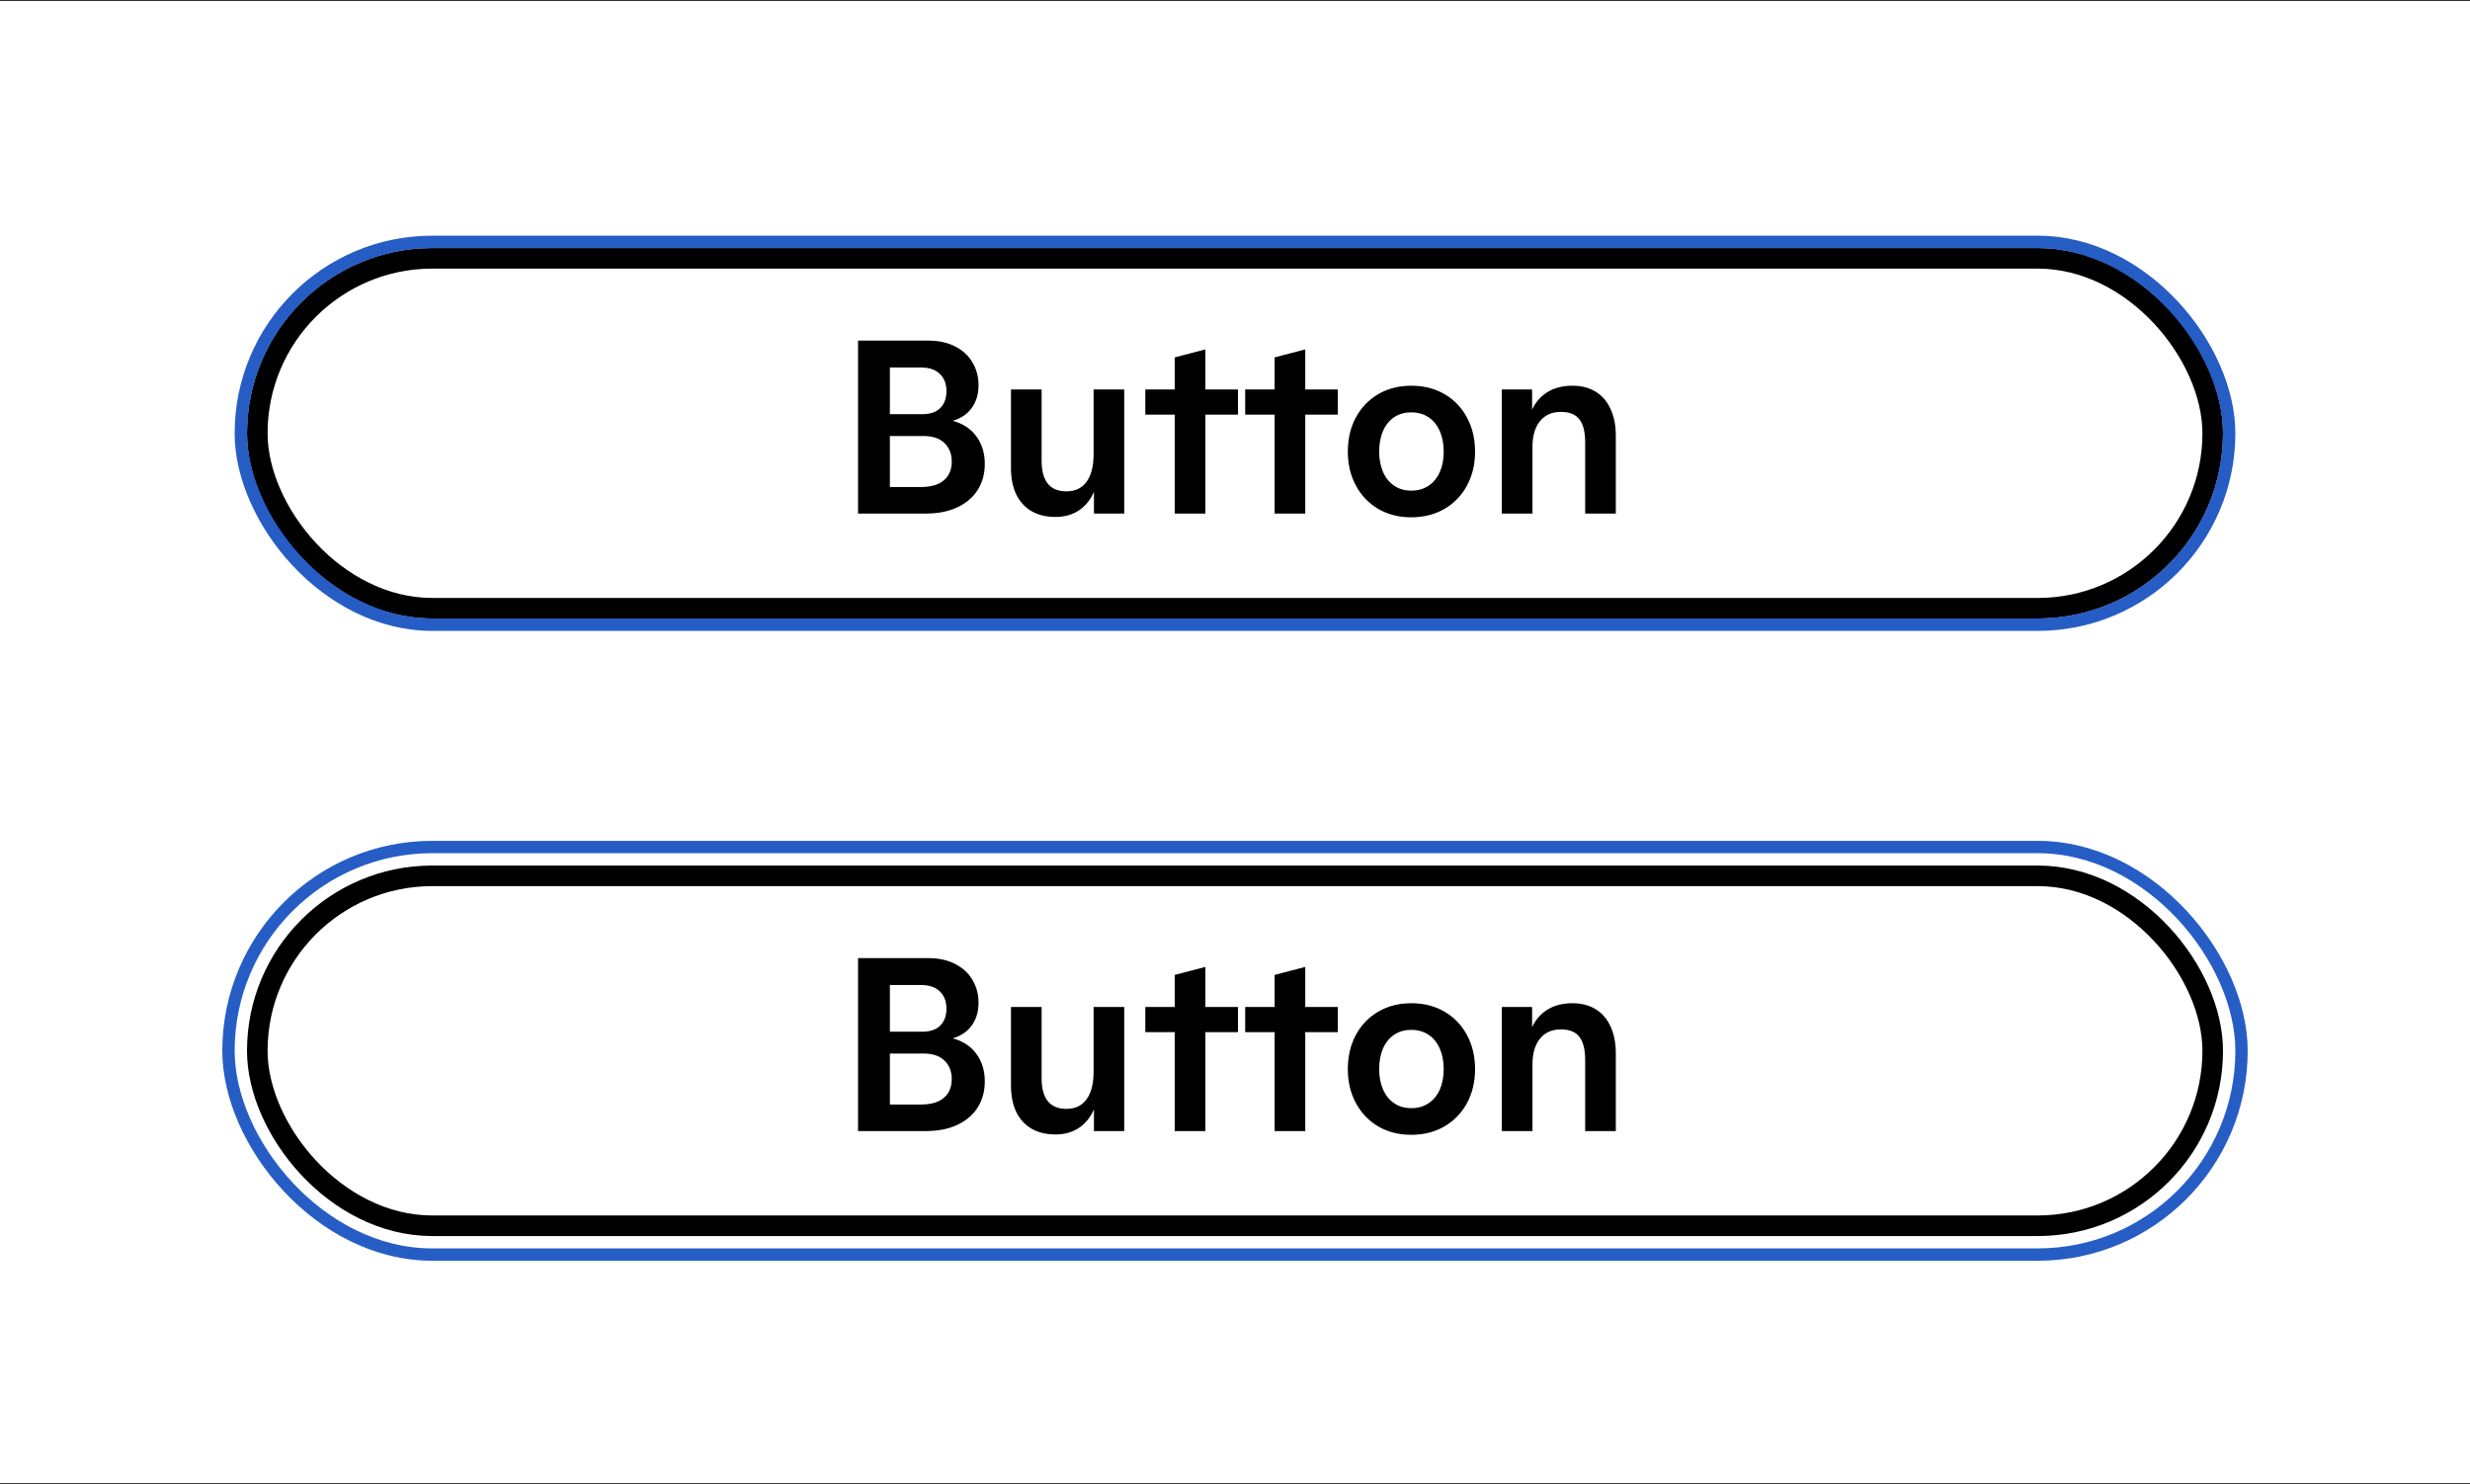
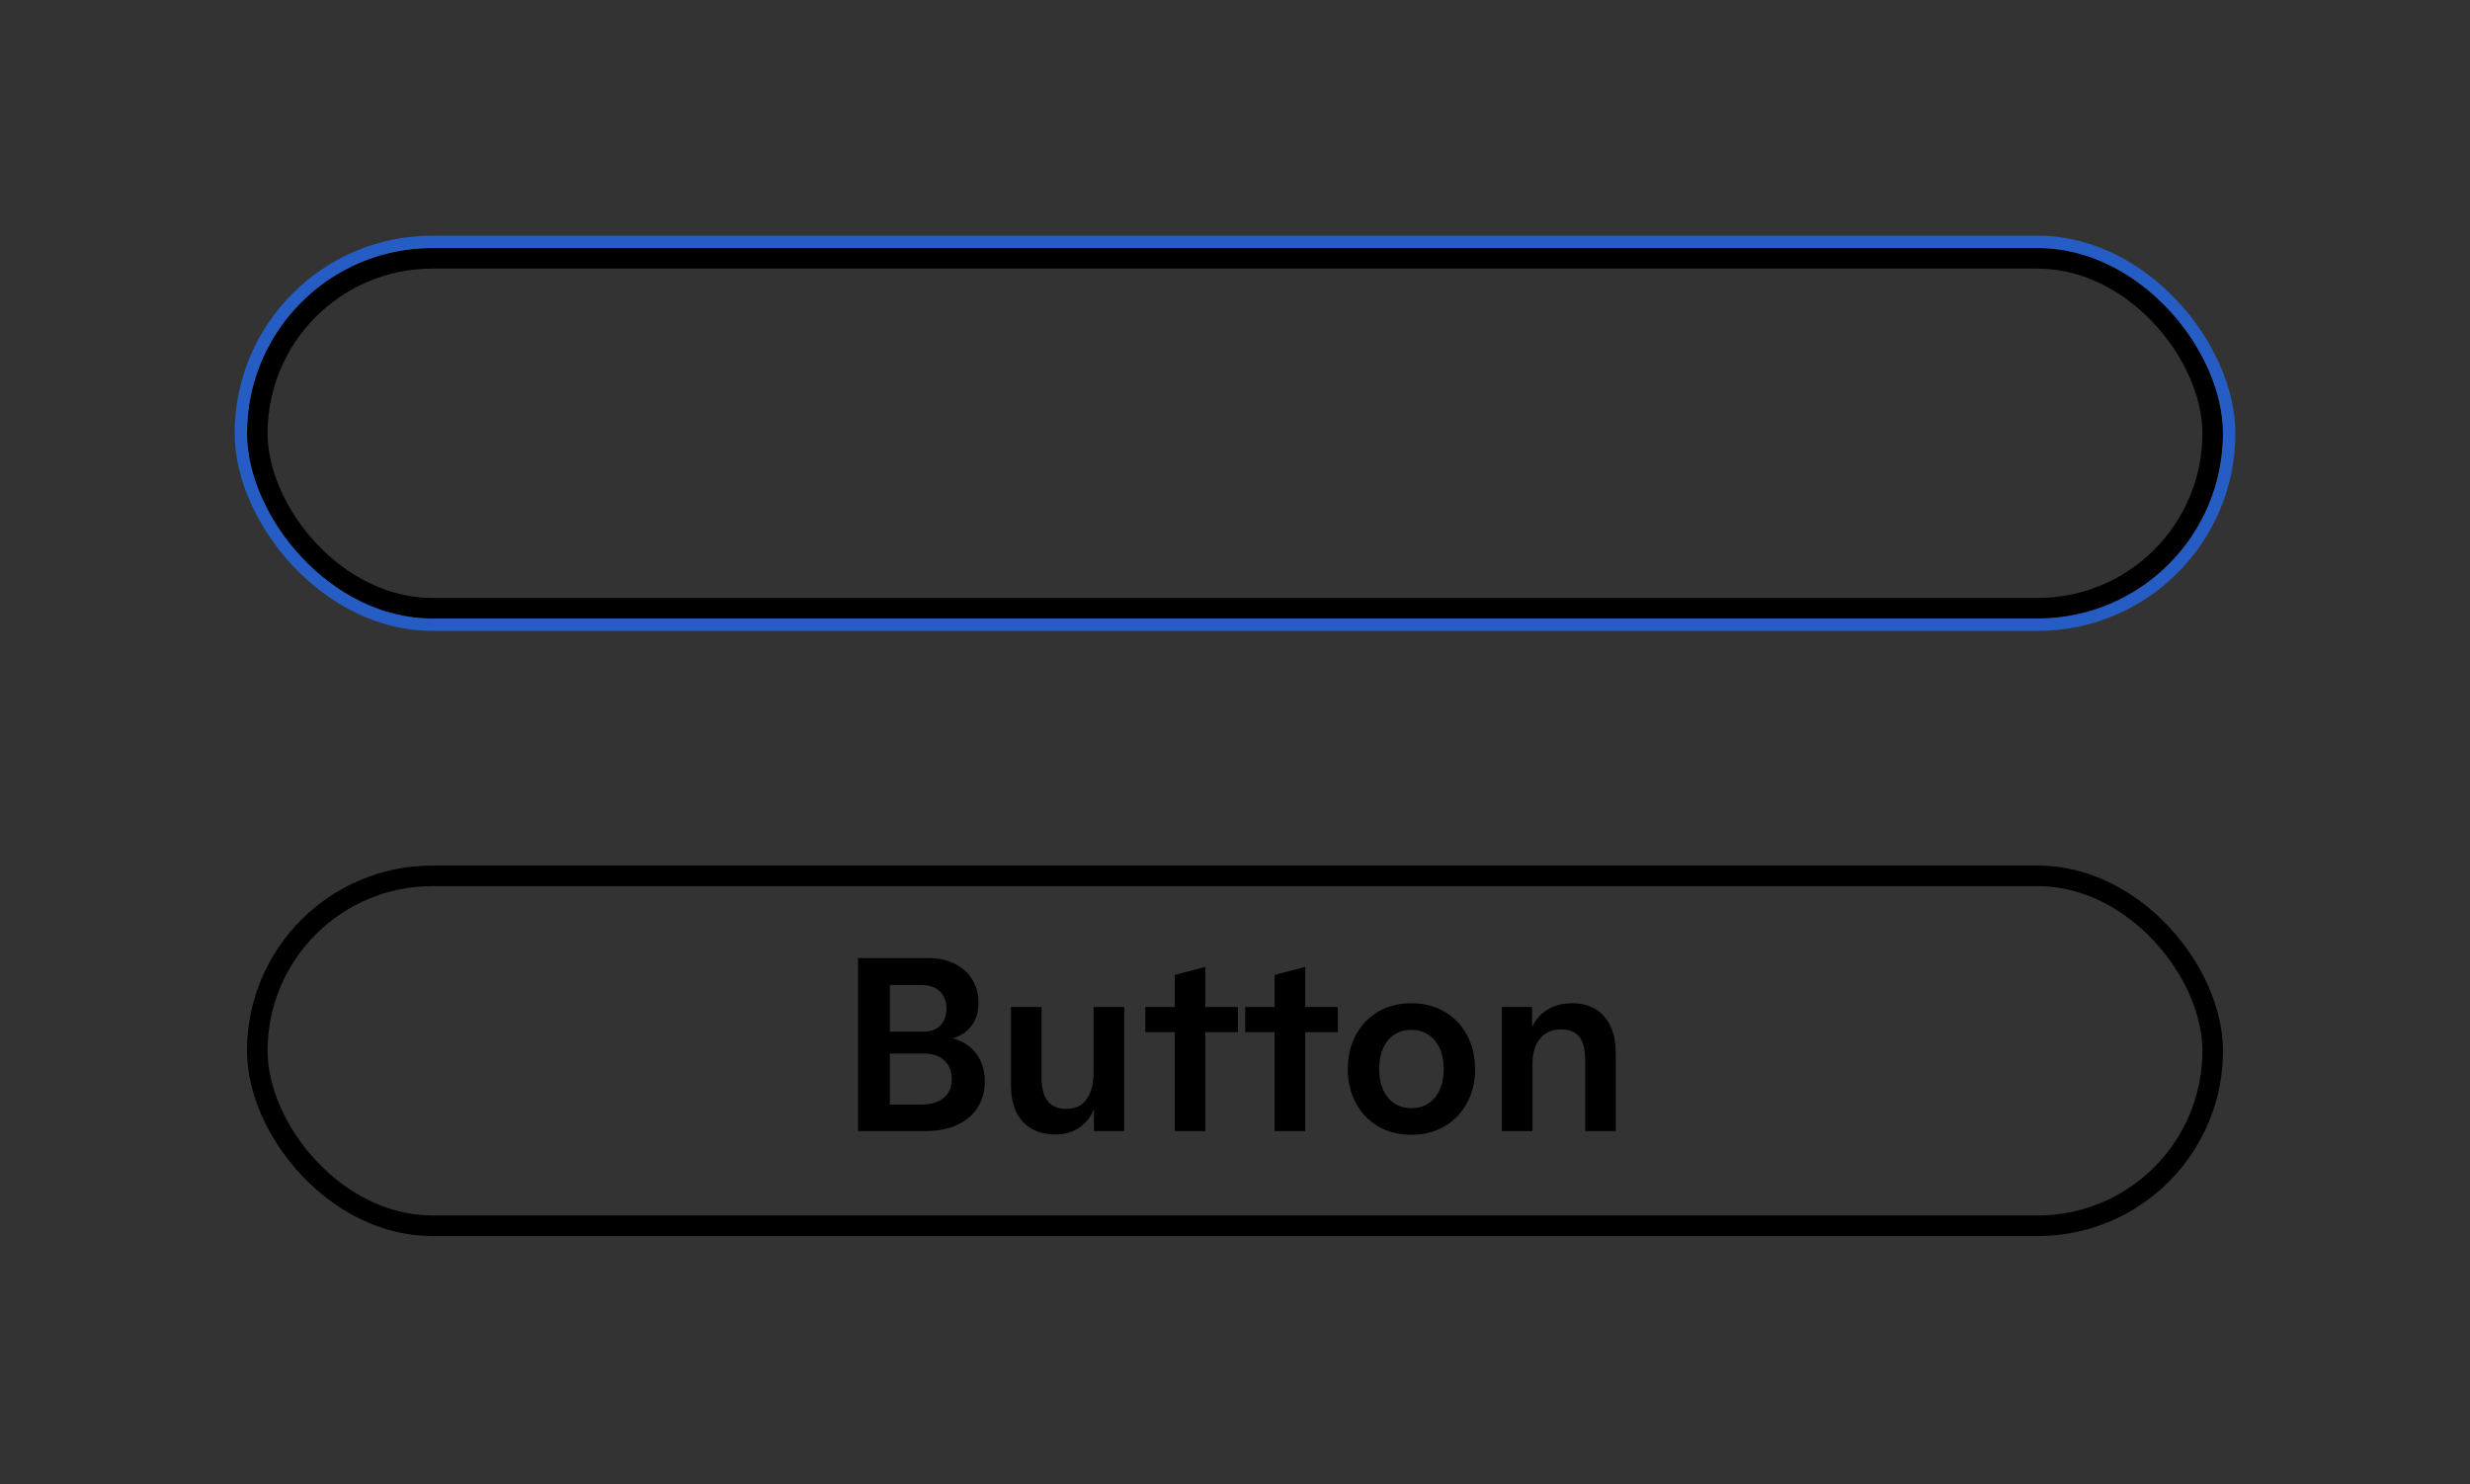
<svg xmlns="http://www.w3.org/2000/svg" width="1200" height="721" viewBox="0 0 1200 721" fill="none">
  <rect x="0" y="0" width="1200" height="721" fill="#333333" stroke="none" />
-   <rect width="1200" height="720" transform="translate(0 0.5)" fill="white" />
  <rect x="125" y="125.5" width="950" height="170" rx="85" stroke="black" stroke-width="10" />
-   <rect x="118" y="118.5" width="964" height="184" rx="92" stroke="#265DC5" stroke-width="4" />
  <rect x="117" y="117.5" width="966" height="186" rx="93" stroke="#265DC5" stroke-width="6" />
-   <path d="M462.859 204.441C467.898 205.809 471.746 208.348 474.402 212.059C477.098 215.77 478.445 220.223 478.445 225.418C478.445 230.066 477.332 234.207 475.105 237.84C472.879 241.473 469.598 244.324 465.262 246.395C460.965 248.465 455.789 249.5 449.734 249.5H416.863V165.477H451.023C456.062 165.477 460.418 166.434 464.09 168.348C467.762 170.223 470.555 172.801 472.469 176.082C474.422 179.363 475.398 183.055 475.398 187.156C475.398 191.492 474.305 195.164 472.117 198.172C469.969 201.18 466.883 203.27 462.859 204.441ZM432.332 178.543V201.219H448.152C451.941 201.219 454.832 200.223 456.824 198.23C458.816 196.199 459.812 193.484 459.812 190.086C459.812 186.492 458.738 183.68 456.59 181.648C454.48 179.578 451.473 178.543 447.566 178.543H432.332ZM447.332 236.609C452.293 236.609 456.043 235.516 458.582 233.328C461.121 231.141 462.391 228.113 462.391 224.246C462.391 220.496 461.199 217.488 458.816 215.223C456.473 212.957 453.094 211.824 448.68 211.824H432.332V236.609H447.332ZM546.18 189.207V249.5H531.473V238.953C529.793 242.82 527.352 245.828 524.148 247.977C520.945 250.086 517.176 251.141 512.84 251.141C508.27 251.141 504.363 250.203 501.121 248.328C497.879 246.414 495.398 243.68 493.68 240.125C492 236.57 491.16 232.293 491.16 227.293V189.207H506.043V223.777C506.043 233.738 510.066 238.719 518.113 238.719C522.371 238.719 525.633 237.156 527.898 234.031C530.164 230.906 531.297 226.473 531.297 220.73V189.207H546.18ZM601.434 201.453H585.613V249.5H570.73V201.453H556.434V189.207H570.73V173.621L585.613 169.754V189.207H601.434V201.453ZM649.949 201.453H634.129V249.5H619.246V201.453H604.949V189.207H619.246V173.621L634.129 169.754V189.207H649.949V201.453ZM685.633 251.316C679.656 251.316 674.324 249.969 669.637 247.273C664.988 244.539 661.355 240.75 658.738 235.906C656.121 231.062 654.812 225.574 654.812 219.441C654.812 213.23 656.102 207.703 658.68 202.859C661.297 198.016 664.93 194.227 669.578 191.492C674.266 188.758 679.617 187.391 685.633 187.391C691.727 187.391 697.117 188.758 701.805 191.492C706.492 194.227 710.125 198.016 712.703 202.859C715.32 207.703 716.629 213.23 716.629 219.441C716.629 225.574 715.32 231.062 712.703 235.906C710.086 240.75 706.414 244.539 701.688 247.273C697 249.969 691.648 251.316 685.633 251.316ZM685.633 238.367C688.875 238.367 691.688 237.566 694.07 235.965C696.453 234.363 698.27 232.137 699.52 229.285C700.77 226.434 701.395 223.133 701.395 219.383C701.395 215.633 700.77 212.332 699.52 209.48C698.27 206.59 696.453 204.344 694.07 202.742C691.688 201.141 688.875 200.34 685.633 200.34C682.391 200.34 679.598 201.141 677.254 202.742C674.91 204.344 673.113 206.59 671.863 209.48C670.652 212.332 670.047 215.633 670.047 219.383C670.047 223.133 670.672 226.434 671.922 229.285C673.172 232.137 674.969 234.363 677.312 235.965C679.656 237.566 682.43 238.367 685.633 238.367ZM763.973 187.391C768.27 187.391 772 188.348 775.164 190.262C778.328 192.176 780.75 194.969 782.43 198.641C784.148 202.273 785.008 206.629 785.008 211.707V249.5H770.125V214.988C770.125 209.871 769.188 206.121 767.312 203.738C765.477 201.316 762.488 200.105 758.348 200.105C753.973 200.105 750.574 201.609 748.152 204.617C745.73 207.625 744.52 211.785 744.52 217.098V249.5H729.637V189.207H744.344V198.992C746.062 195.32 748.582 192.469 751.902 190.438C755.223 188.406 759.246 187.391 763.973 187.391Z" fill="black" />
-   <rect x="111" y="411.5" width="978" height="198" rx="99" stroke="#265DC5" stroke-width="6" />
  <rect x="125" y="425.5" width="950" height="170" rx="85" stroke="black" stroke-width="10" />
  <path d="M462.859 504.441C467.898 505.809 471.746 508.348 474.402 512.059C477.098 515.77 478.445 520.223 478.445 525.418C478.445 530.066 477.332 534.207 475.105 537.84C472.879 541.473 469.598 544.324 465.262 546.395C460.965 548.465 455.789 549.5 449.734 549.5H416.863V465.477H451.023C456.062 465.477 460.418 466.434 464.09 468.348C467.762 470.223 470.555 472.801 472.469 476.082C474.422 479.363 475.398 483.055 475.398 487.156C475.398 491.492 474.305 495.164 472.117 498.172C469.969 501.18 466.883 503.27 462.859 504.441ZM432.332 478.543V501.219H448.152C451.941 501.219 454.832 500.223 456.824 498.23C458.816 496.199 459.812 493.484 459.812 490.086C459.812 486.492 458.738 483.68 456.59 481.648C454.48 479.578 451.473 478.543 447.566 478.543H432.332ZM447.332 536.609C452.293 536.609 456.043 535.516 458.582 533.328C461.121 531.141 462.391 528.113 462.391 524.246C462.391 520.496 461.199 517.488 458.816 515.223C456.473 512.957 453.094 511.824 448.68 511.824H432.332V536.609H447.332ZM546.18 489.207V549.5H531.473V538.953C529.793 542.82 527.352 545.828 524.148 547.977C520.945 550.086 517.176 551.141 512.84 551.141C508.27 551.141 504.363 550.203 501.121 548.328C497.879 546.414 495.398 543.68 493.68 540.125C492 536.57 491.16 532.293 491.16 527.293V489.207H506.043V523.777C506.043 533.738 510.066 538.719 518.113 538.719C522.371 538.719 525.633 537.156 527.898 534.031C530.164 530.906 531.297 526.473 531.297 520.73V489.207H546.18ZM601.434 501.453H585.613V549.5H570.73V501.453H556.434V489.207H570.73V473.621L585.613 469.754V489.207H601.434V501.453ZM649.949 501.453H634.129V549.5H619.246V501.453H604.949V489.207H619.246V473.621L634.129 469.754V489.207H649.949V501.453ZM685.633 551.316C679.656 551.316 674.324 549.969 669.637 547.273C664.988 544.539 661.355 540.75 658.738 535.906C656.121 531.062 654.812 525.574 654.812 519.441C654.812 513.23 656.102 507.703 658.68 502.859C661.297 498.016 664.93 494.227 669.578 491.492C674.266 488.758 679.617 487.391 685.633 487.391C691.727 487.391 697.117 488.758 701.805 491.492C706.492 494.227 710.125 498.016 712.703 502.859C715.32 507.703 716.629 513.23 716.629 519.441C716.629 525.574 715.32 531.062 712.703 535.906C710.086 540.75 706.414 544.539 701.688 547.273C697 549.969 691.648 551.316 685.633 551.316ZM685.633 538.367C688.875 538.367 691.688 537.566 694.07 535.965C696.453 534.363 698.27 532.137 699.52 529.285C700.77 526.434 701.395 523.133 701.395 519.383C701.395 515.633 700.77 512.332 699.52 509.48C698.27 506.59 696.453 504.344 694.07 502.742C691.688 501.141 688.875 500.34 685.633 500.34C682.391 500.34 679.598 501.141 677.254 502.742C674.91 504.344 673.113 506.59 671.863 509.48C670.652 512.332 670.047 515.633 670.047 519.383C670.047 523.133 670.672 526.434 671.922 529.285C673.172 532.137 674.969 534.363 677.312 535.965C679.656 537.566 682.43 538.367 685.633 538.367ZM763.973 487.391C768.27 487.391 772 488.348 775.164 490.262C778.328 492.176 780.75 494.969 782.43 498.641C784.148 502.273 785.008 506.629 785.008 511.707V549.5H770.125V514.988C770.125 509.871 769.188 506.121 767.312 503.738C765.477 501.316 762.488 500.105 758.348 500.105C753.973 500.105 750.574 501.609 748.152 504.617C745.73 507.625 744.52 511.785 744.52 517.098V549.5H729.637V489.207H744.344V498.992C746.062 495.32 748.582 492.469 751.902 490.438C755.223 488.406 759.246 487.391 763.973 487.391Z" fill="black" />
</svg>